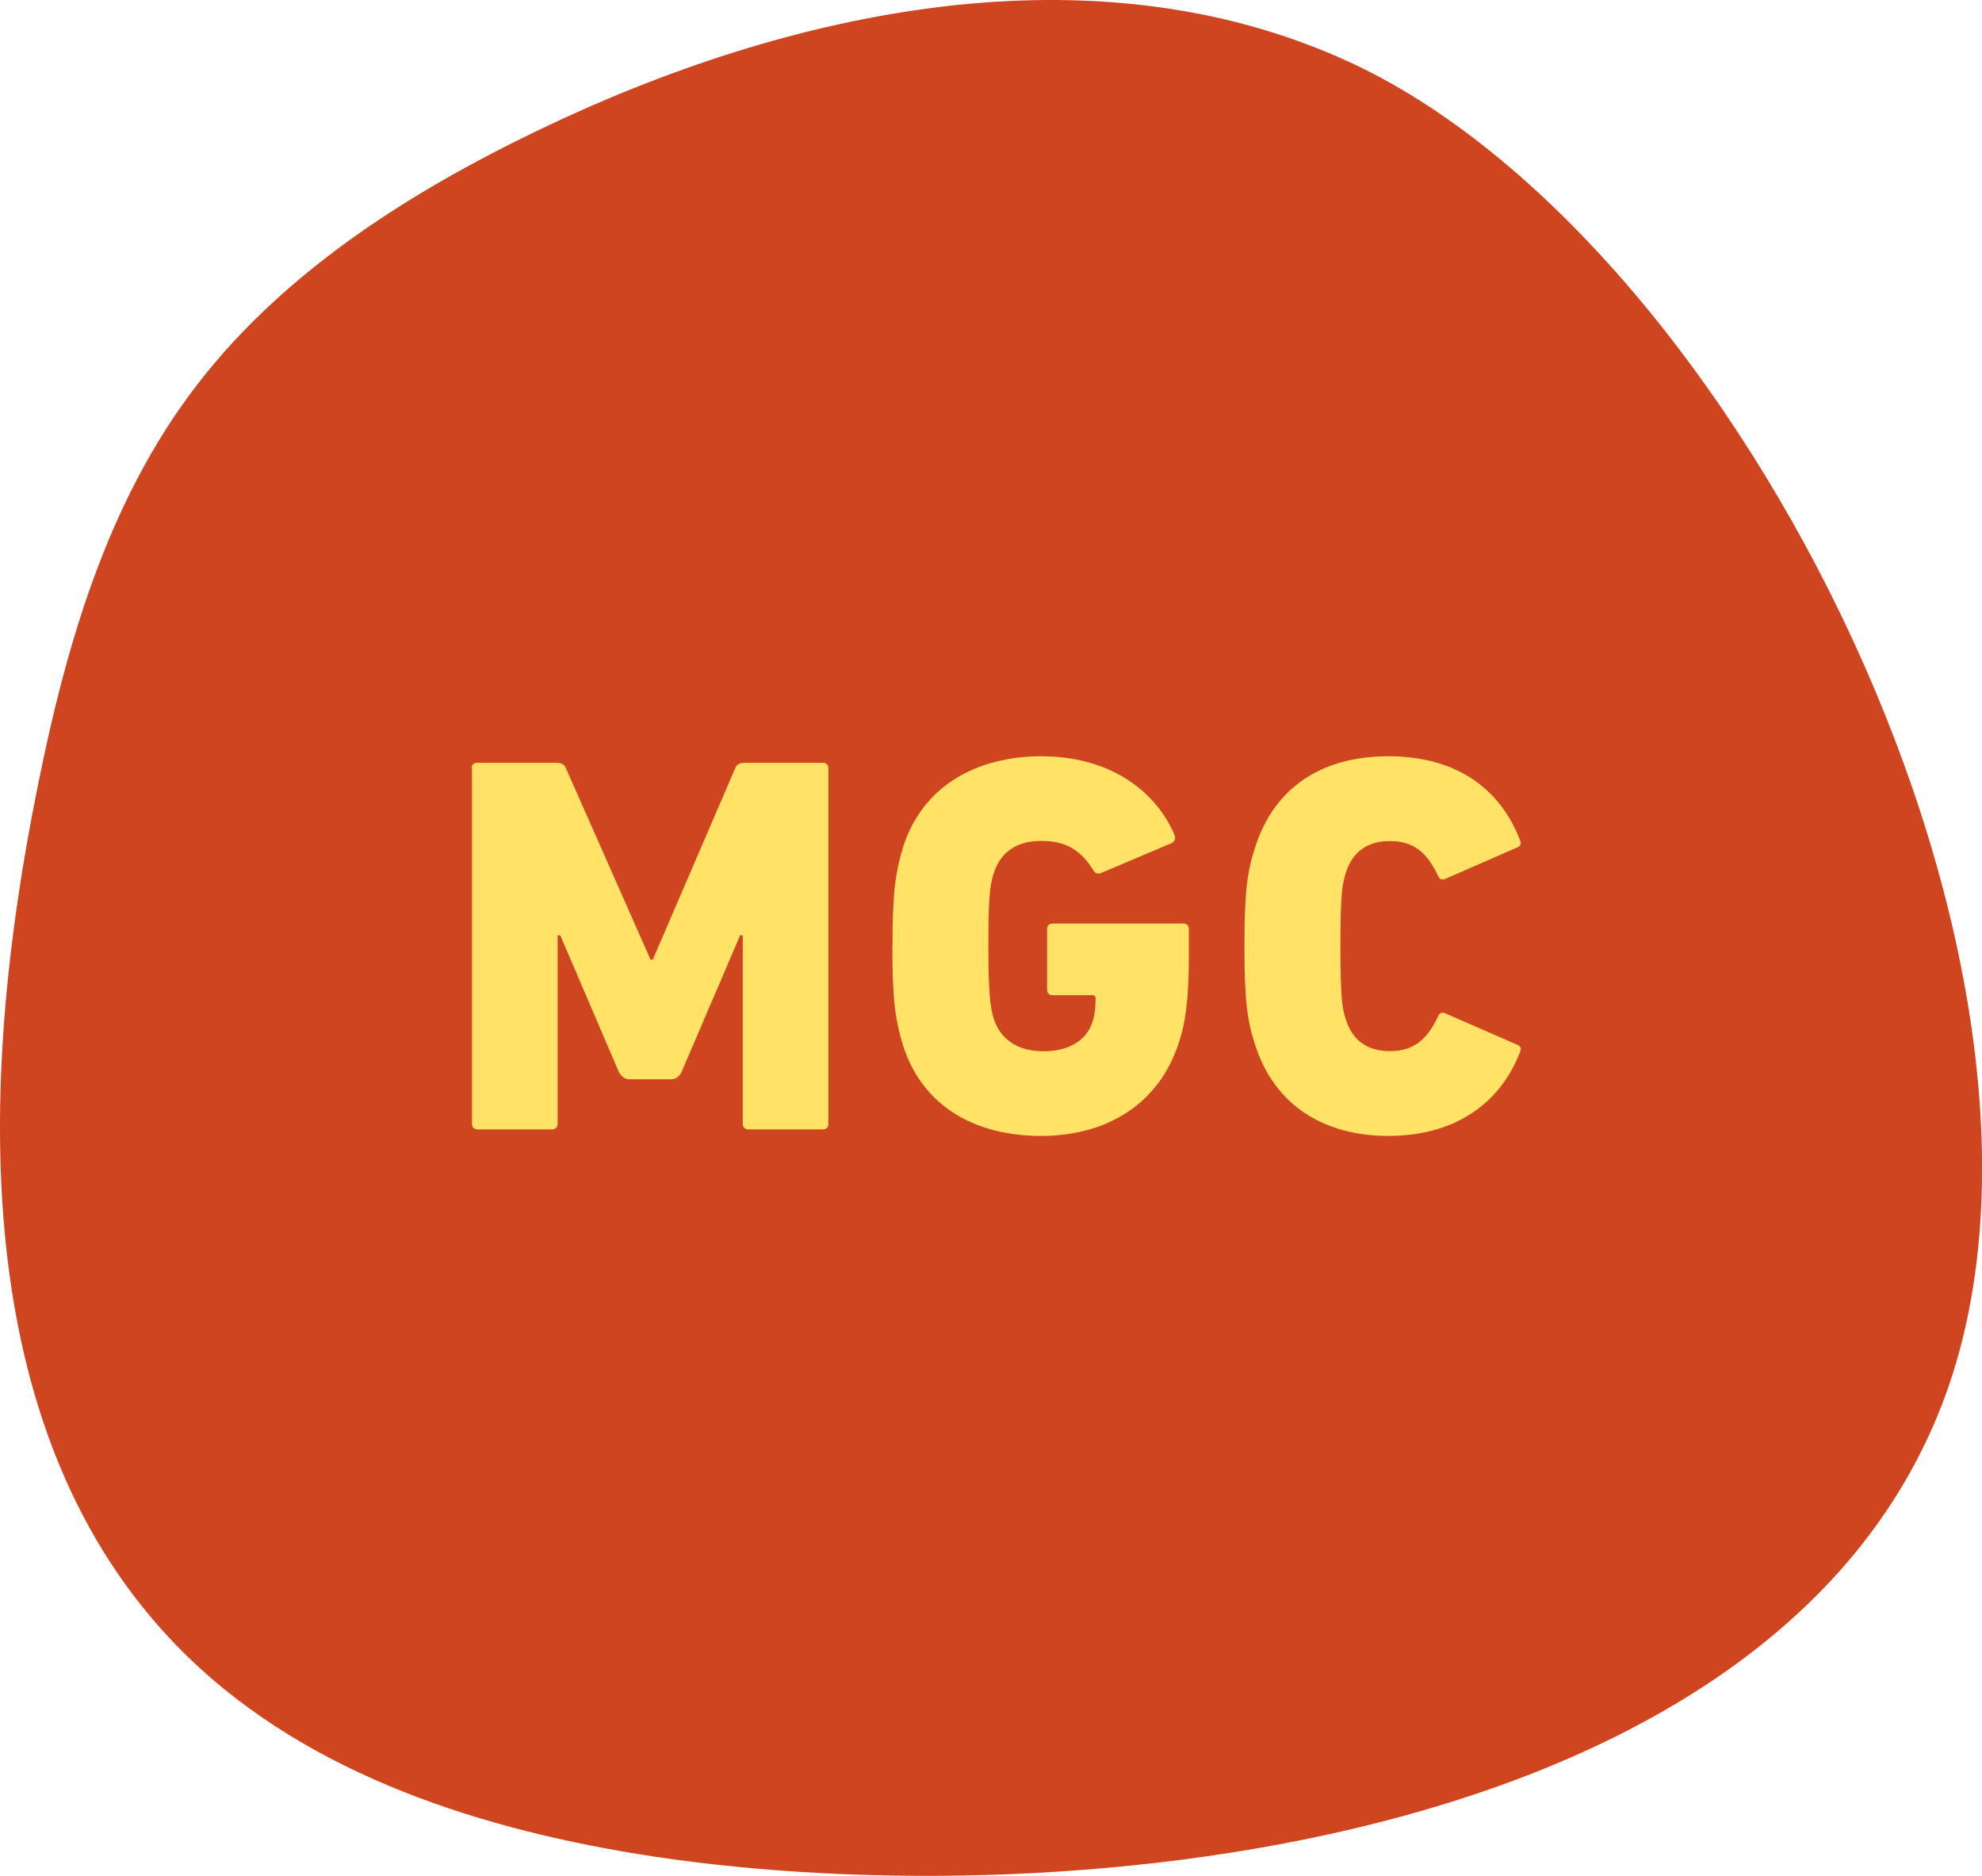
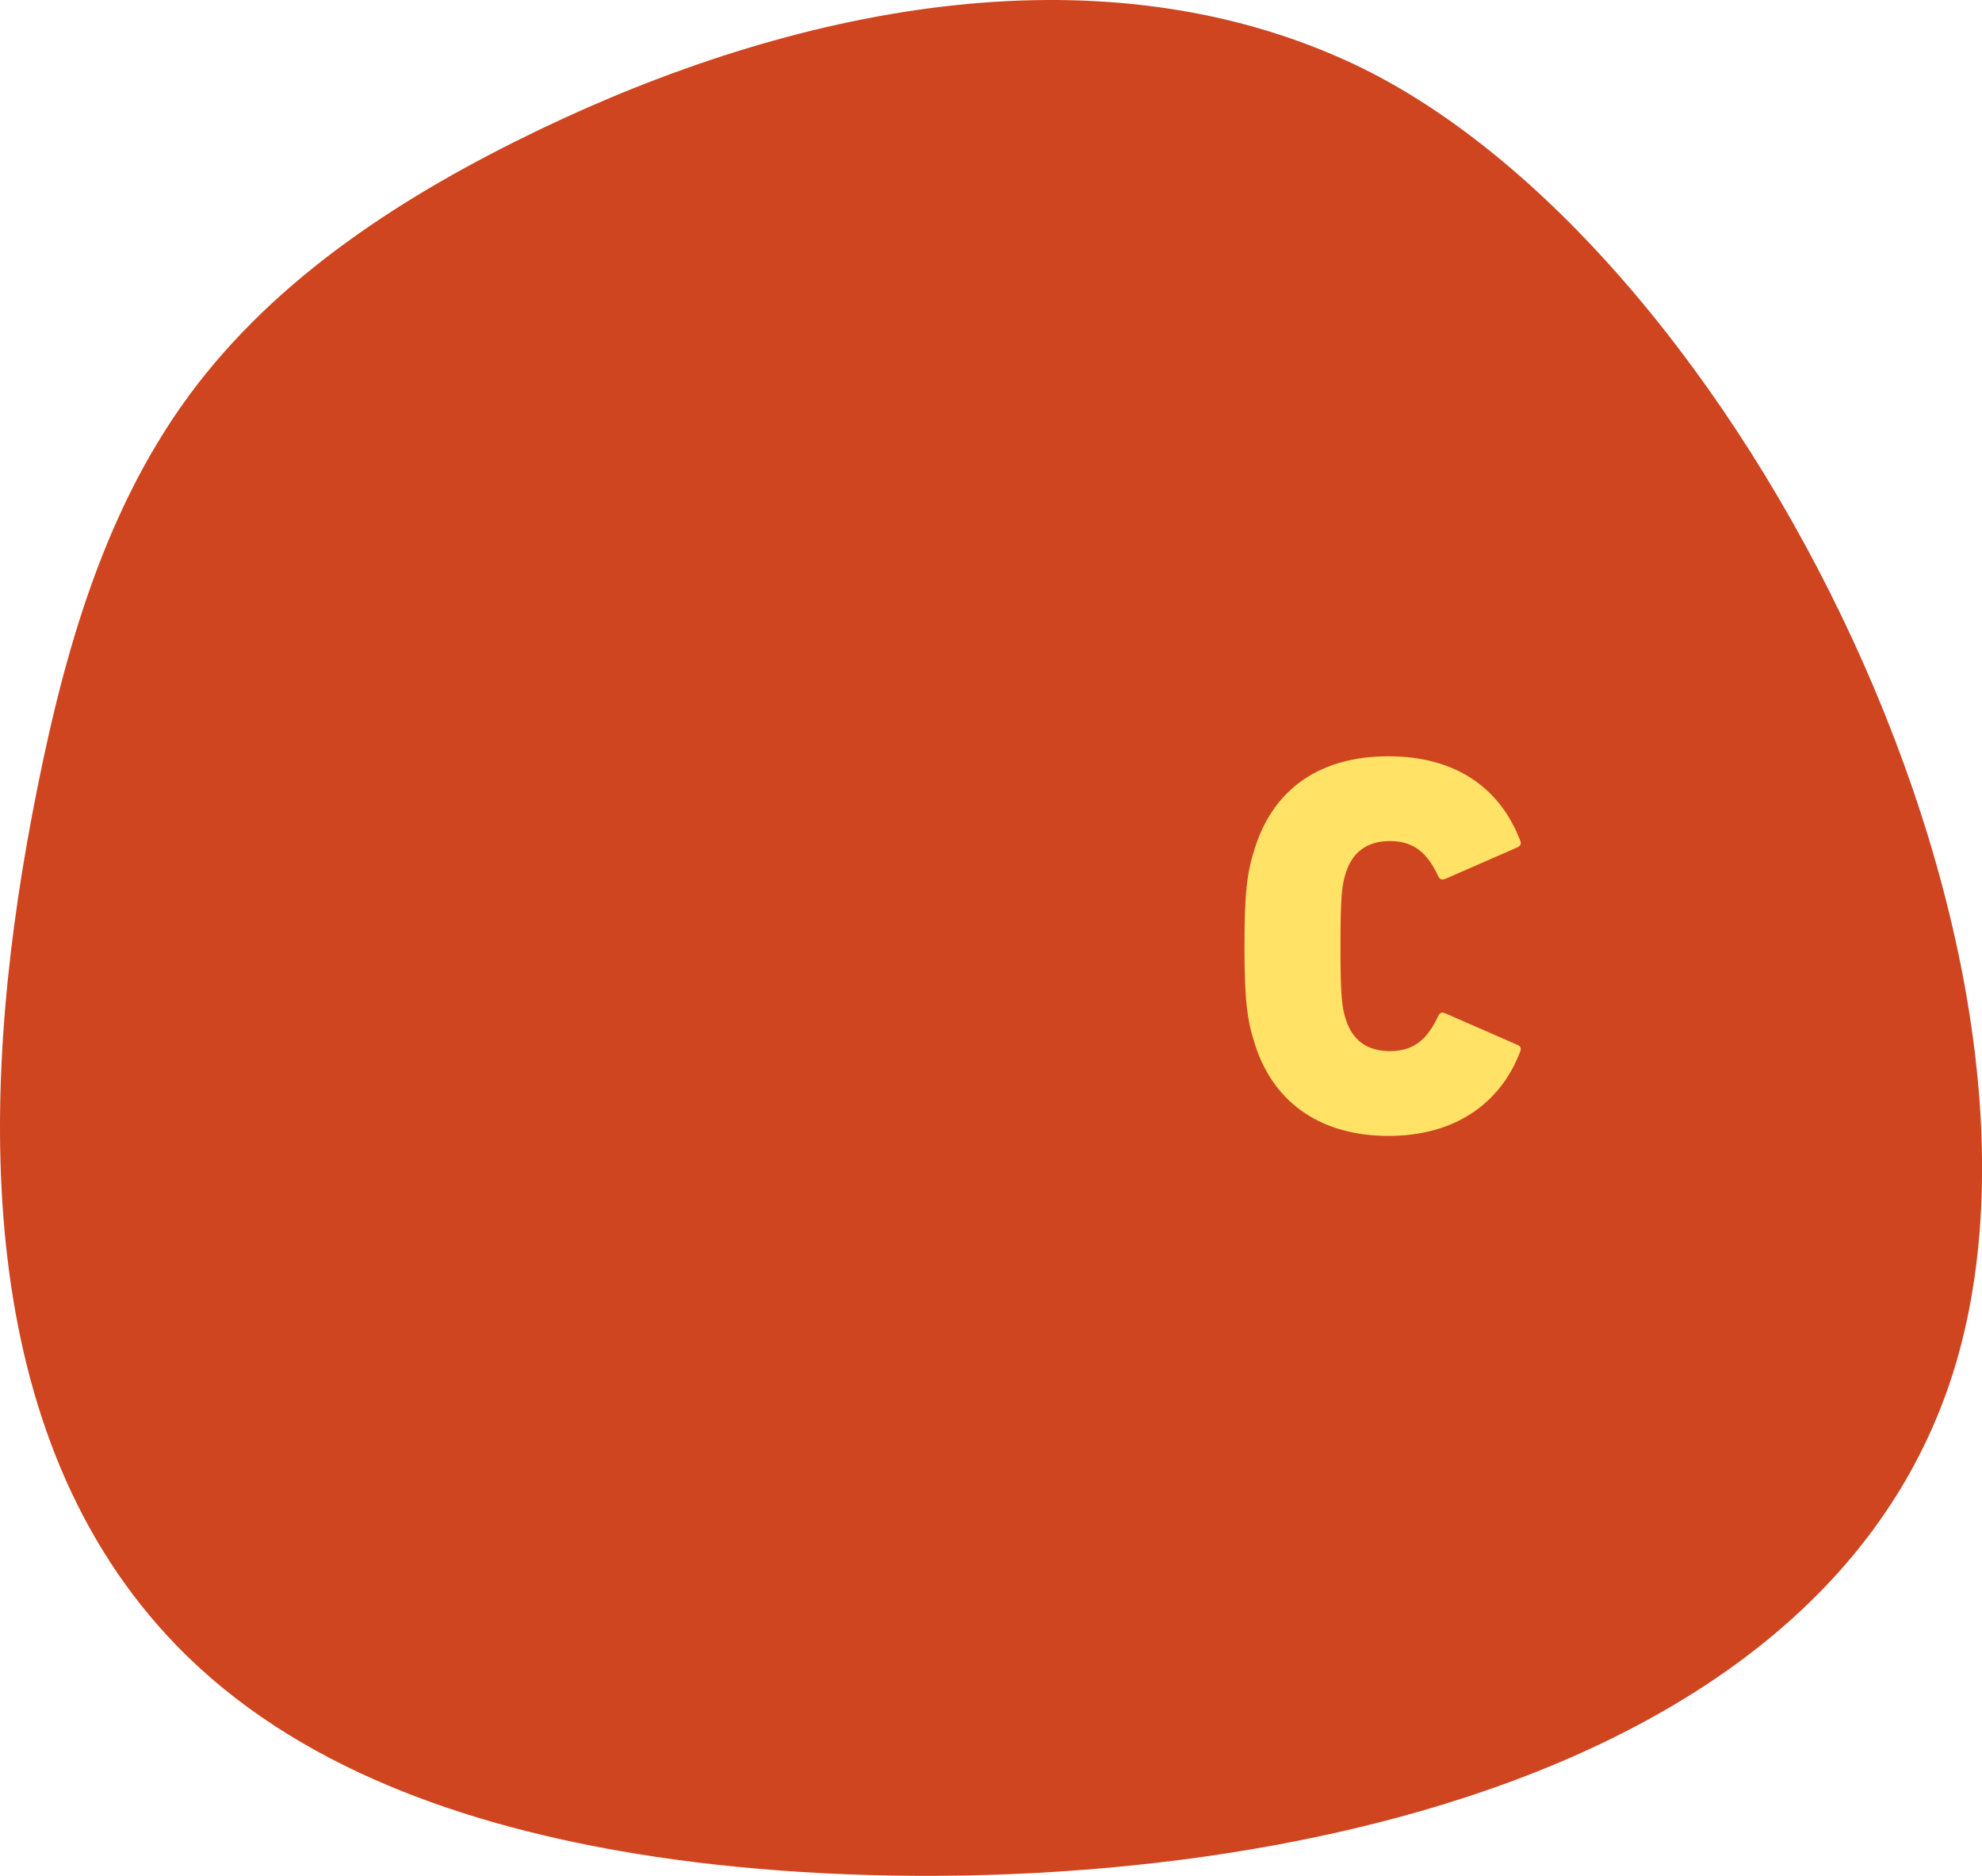
<svg xmlns="http://www.w3.org/2000/svg" id="Calque_1" viewBox="0 0 136.06 128.76">
  <defs>
    <style>.cls-1{fill:#ffe266;}.cls-2{fill:#cf4520;}</style>
  </defs>
  <path class="cls-2" d="m92.42,4.16c-17.44-7.91-38.15-3.54-55.41,4.75-9.15,4.4-18.01,10.05-24.03,18.23-6.12,8.32-8.84,18.62-10.77,28.77-3.75,19.74-4.07,42.65,9.93,57.06,8.19,8.43,19.98,12.38,31.59,14.28,27.74,4.52,77.65.16,89.6-30.89,11.21-29.12-13.94-79.97-40.91-92.2Z" />
-   <path class="cls-1" d="m32.37,52.73c0-.22.15-.37.37-.37h5.48c.26,0,.52.07.63.37l5.81,13.14h.15l5.66-13.14c.11-.3.37-.37.63-.37h5.4c.22,0,.37.15.37.37v24.42c0,.22-.15.37-.37.37h-5.14c-.22,0-.37-.15-.37-.37v-12.95h-.18l-4.03,9.4c-.18.37-.48.48-.7.48h-2.89c-.22,0-.48-.11-.7-.48l-4.03-9.4h-.18v12.95c0,.22-.15.37-.37.37h-5.14c-.22,0-.37-.15-.37-.37v-24.42Z" />
-   <path class="cls-1" d="m61.27,64.94c0-3.44.15-4.92.74-6.85,1.33-4.11,5-6.18,9.47-6.18s7.73,2.15,9.14,5.37c.11.26.04.48-.19.59l-4.81,2.04c-.22.11-.44.04-.55-.15-.85-1.37-1.85-2.04-3.59-2.04s-2.81.81-3.26,2.22c-.3.89-.37,2-.37,5s.11,4.14.37,5c.48,1.41,1.63,2.22,3.44,2.22,1.63,0,2.92-.7,3.33-2,.15-.44.22-.96.22-1.63,0-.15-.07-.22-.22-.22h-2.74c-.22,0-.37-.15-.37-.37v-4.18c0-.22.15-.37.37-.37h8.99c.22,0,.37.15.37.37v1.92c0,2.41-.15,4.29-.67,5.85-1.33,4.18-4.88,6.44-9.47,6.44s-8.14-2.07-9.47-6.18c-.59-1.92-.74-3.4-.74-6.85Z" />
-   <path class="cls-1" d="m85.43,64.94c0-3.74.18-5.11.74-6.81,1.33-4.11,4.59-6.22,9.14-6.22s7.62,2.11,9.03,5.74c.11.26.07.41-.19.52l-4.92,2.15c-.26.11-.41.04-.52-.22-.7-1.48-1.59-2.37-3.29-2.37-1.59,0-2.59.78-3.03,2.18-.26.78-.37,1.55-.37,5.03s.11,4.26.37,5.03c.44,1.41,1.44,2.18,3.03,2.18,1.7,0,2.59-.89,3.29-2.37.11-.26.26-.33.52-.22l4.92,2.15c.26.11.3.26.19.52-1.41,3.63-4.59,5.74-9.03,5.74s-7.81-2.11-9.14-6.22c-.56-1.7-.74-3.07-.74-6.81Z" />
+   <path class="cls-1" d="m85.43,64.94c0-3.74.18-5.11.74-6.81,1.33-4.11,4.59-6.22,9.14-6.22s7.62,2.11,9.03,5.74c.11.26.07.41-.19.52l-4.92,2.15c-.26.11-.41.04-.52-.22-.7-1.48-1.59-2.37-3.29-2.37-1.59,0-2.59.78-3.03,2.18-.26.78-.37,1.55-.37,5.03s.11,4.26.37,5.03c.44,1.41,1.44,2.18,3.03,2.18,1.7,0,2.59-.89,3.29-2.37.11-.26.26-.33.52-.22l4.92,2.15c.26.11.3.26.19.52-1.41,3.63-4.59,5.74-9.03,5.74s-7.81-2.11-9.14-6.22c-.56-1.7-.74-3.07-.74-6.81" />
</svg>